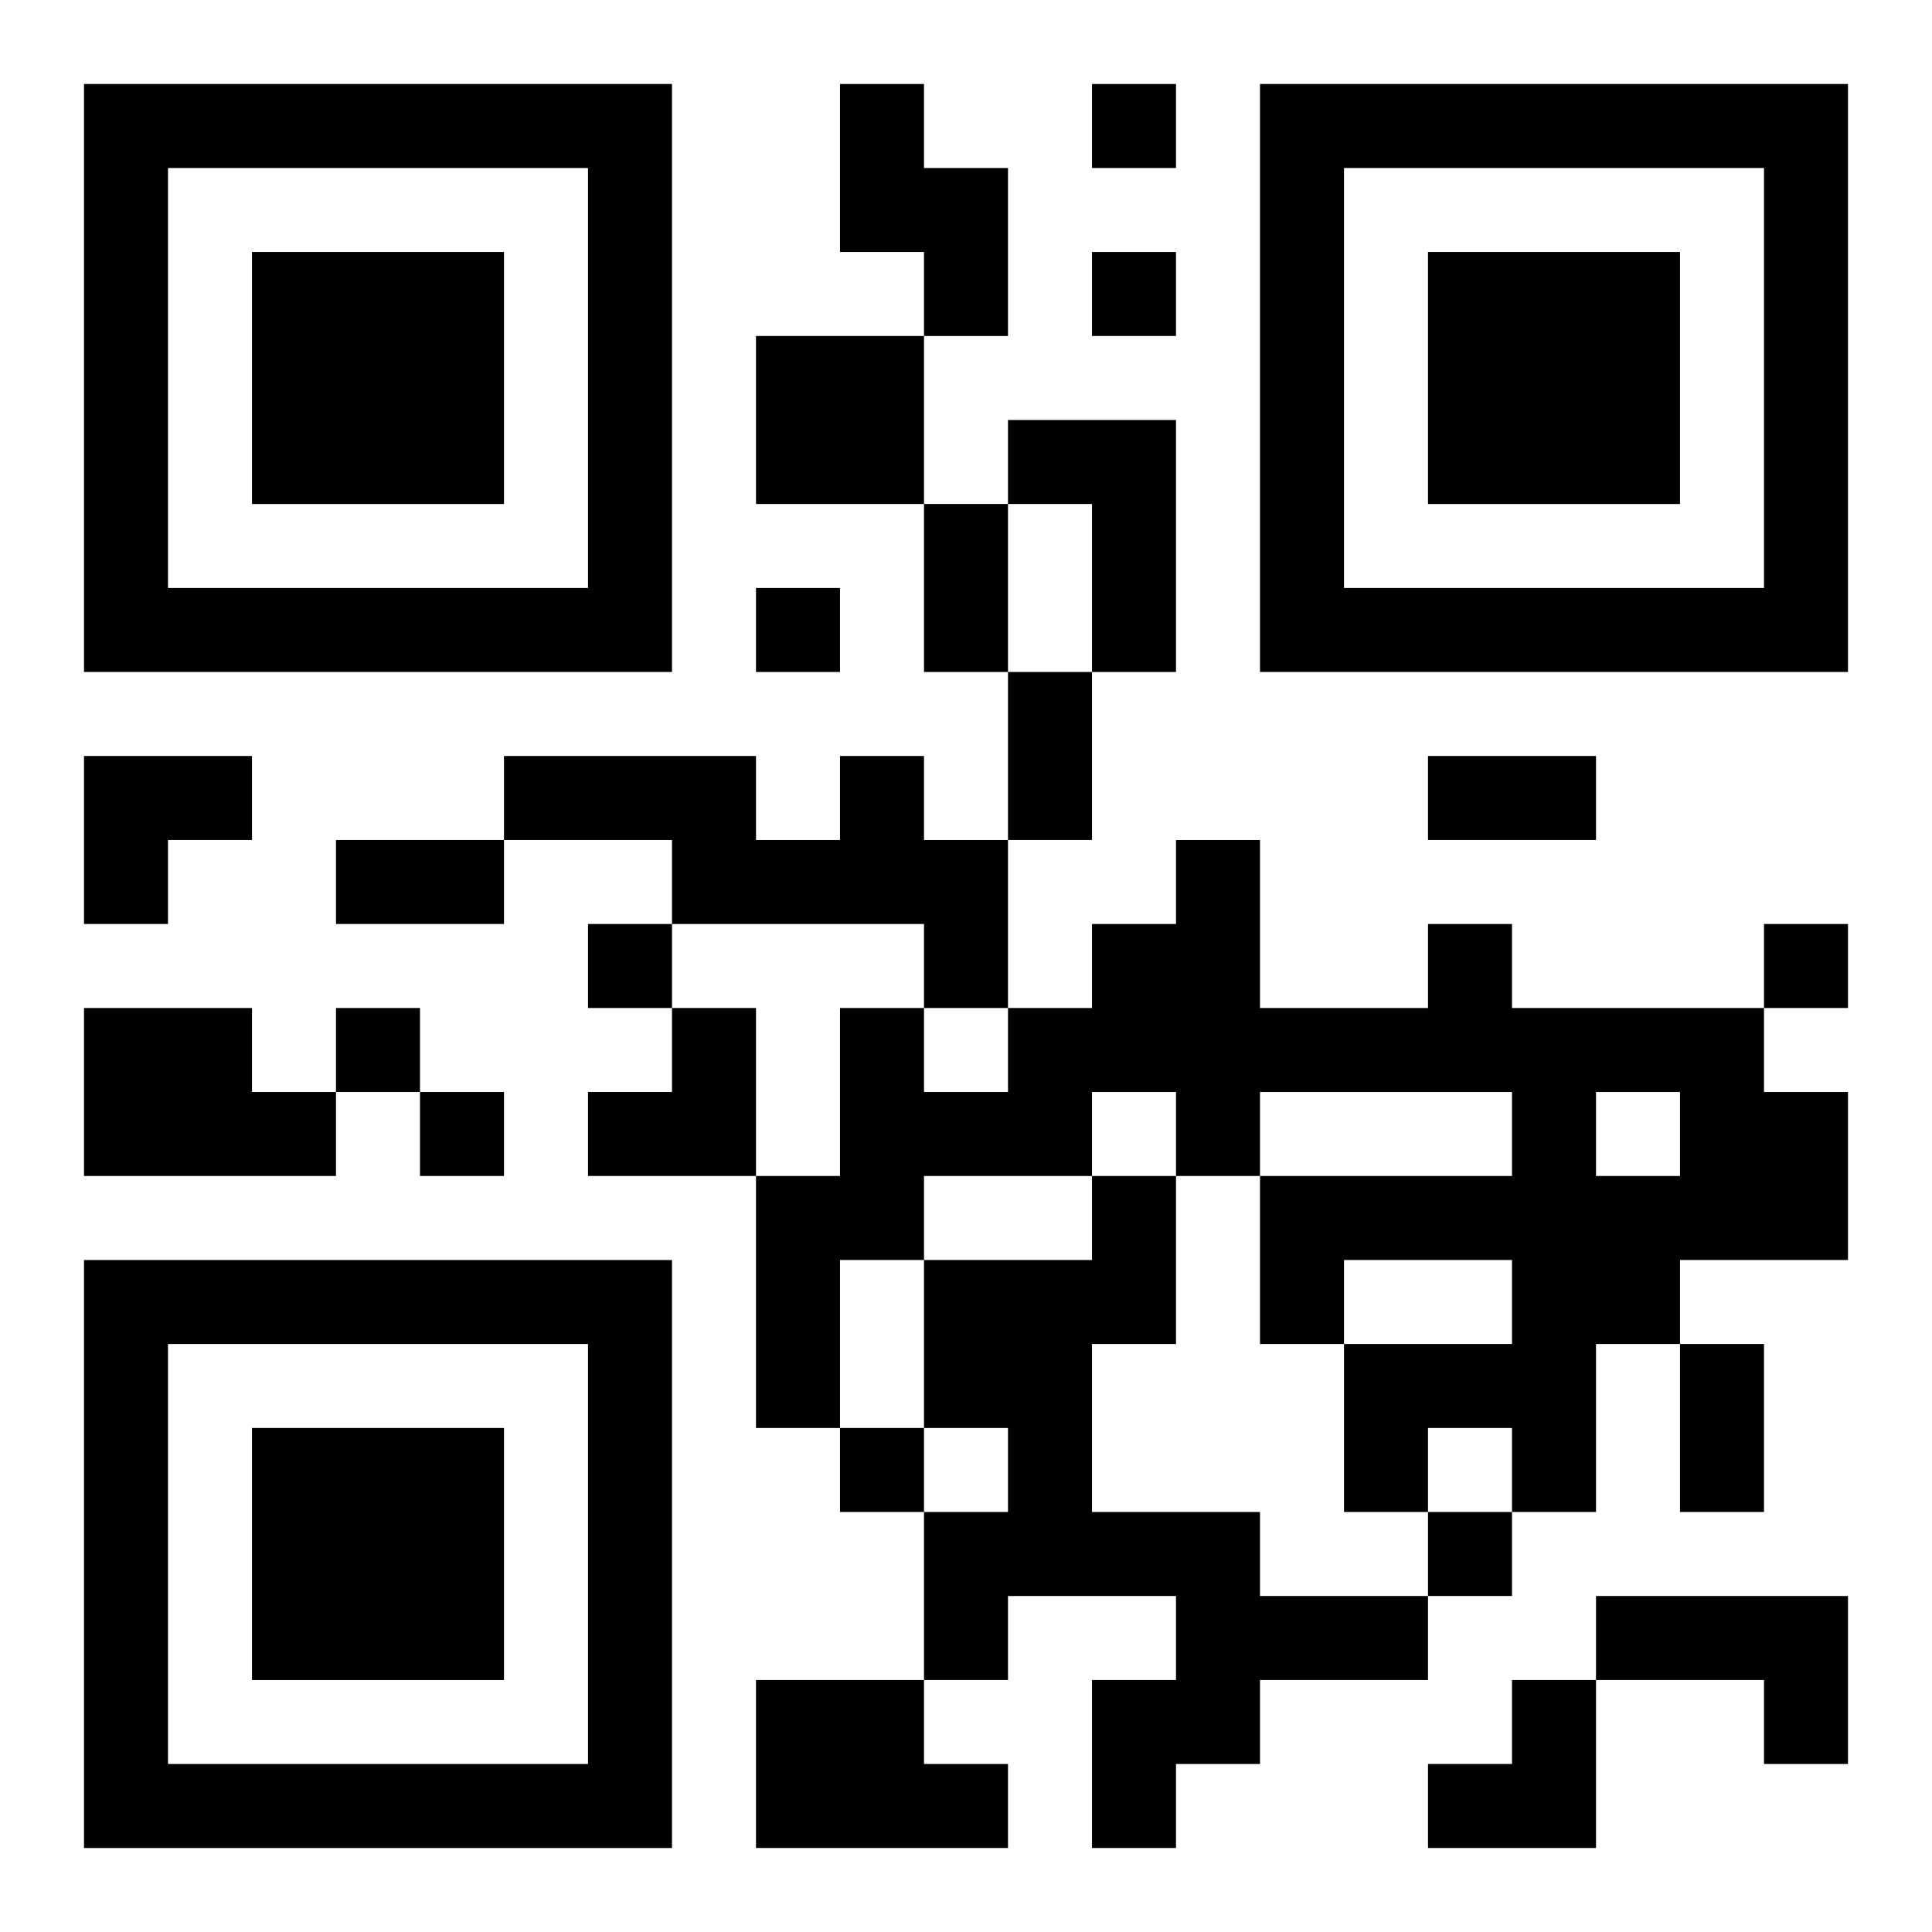
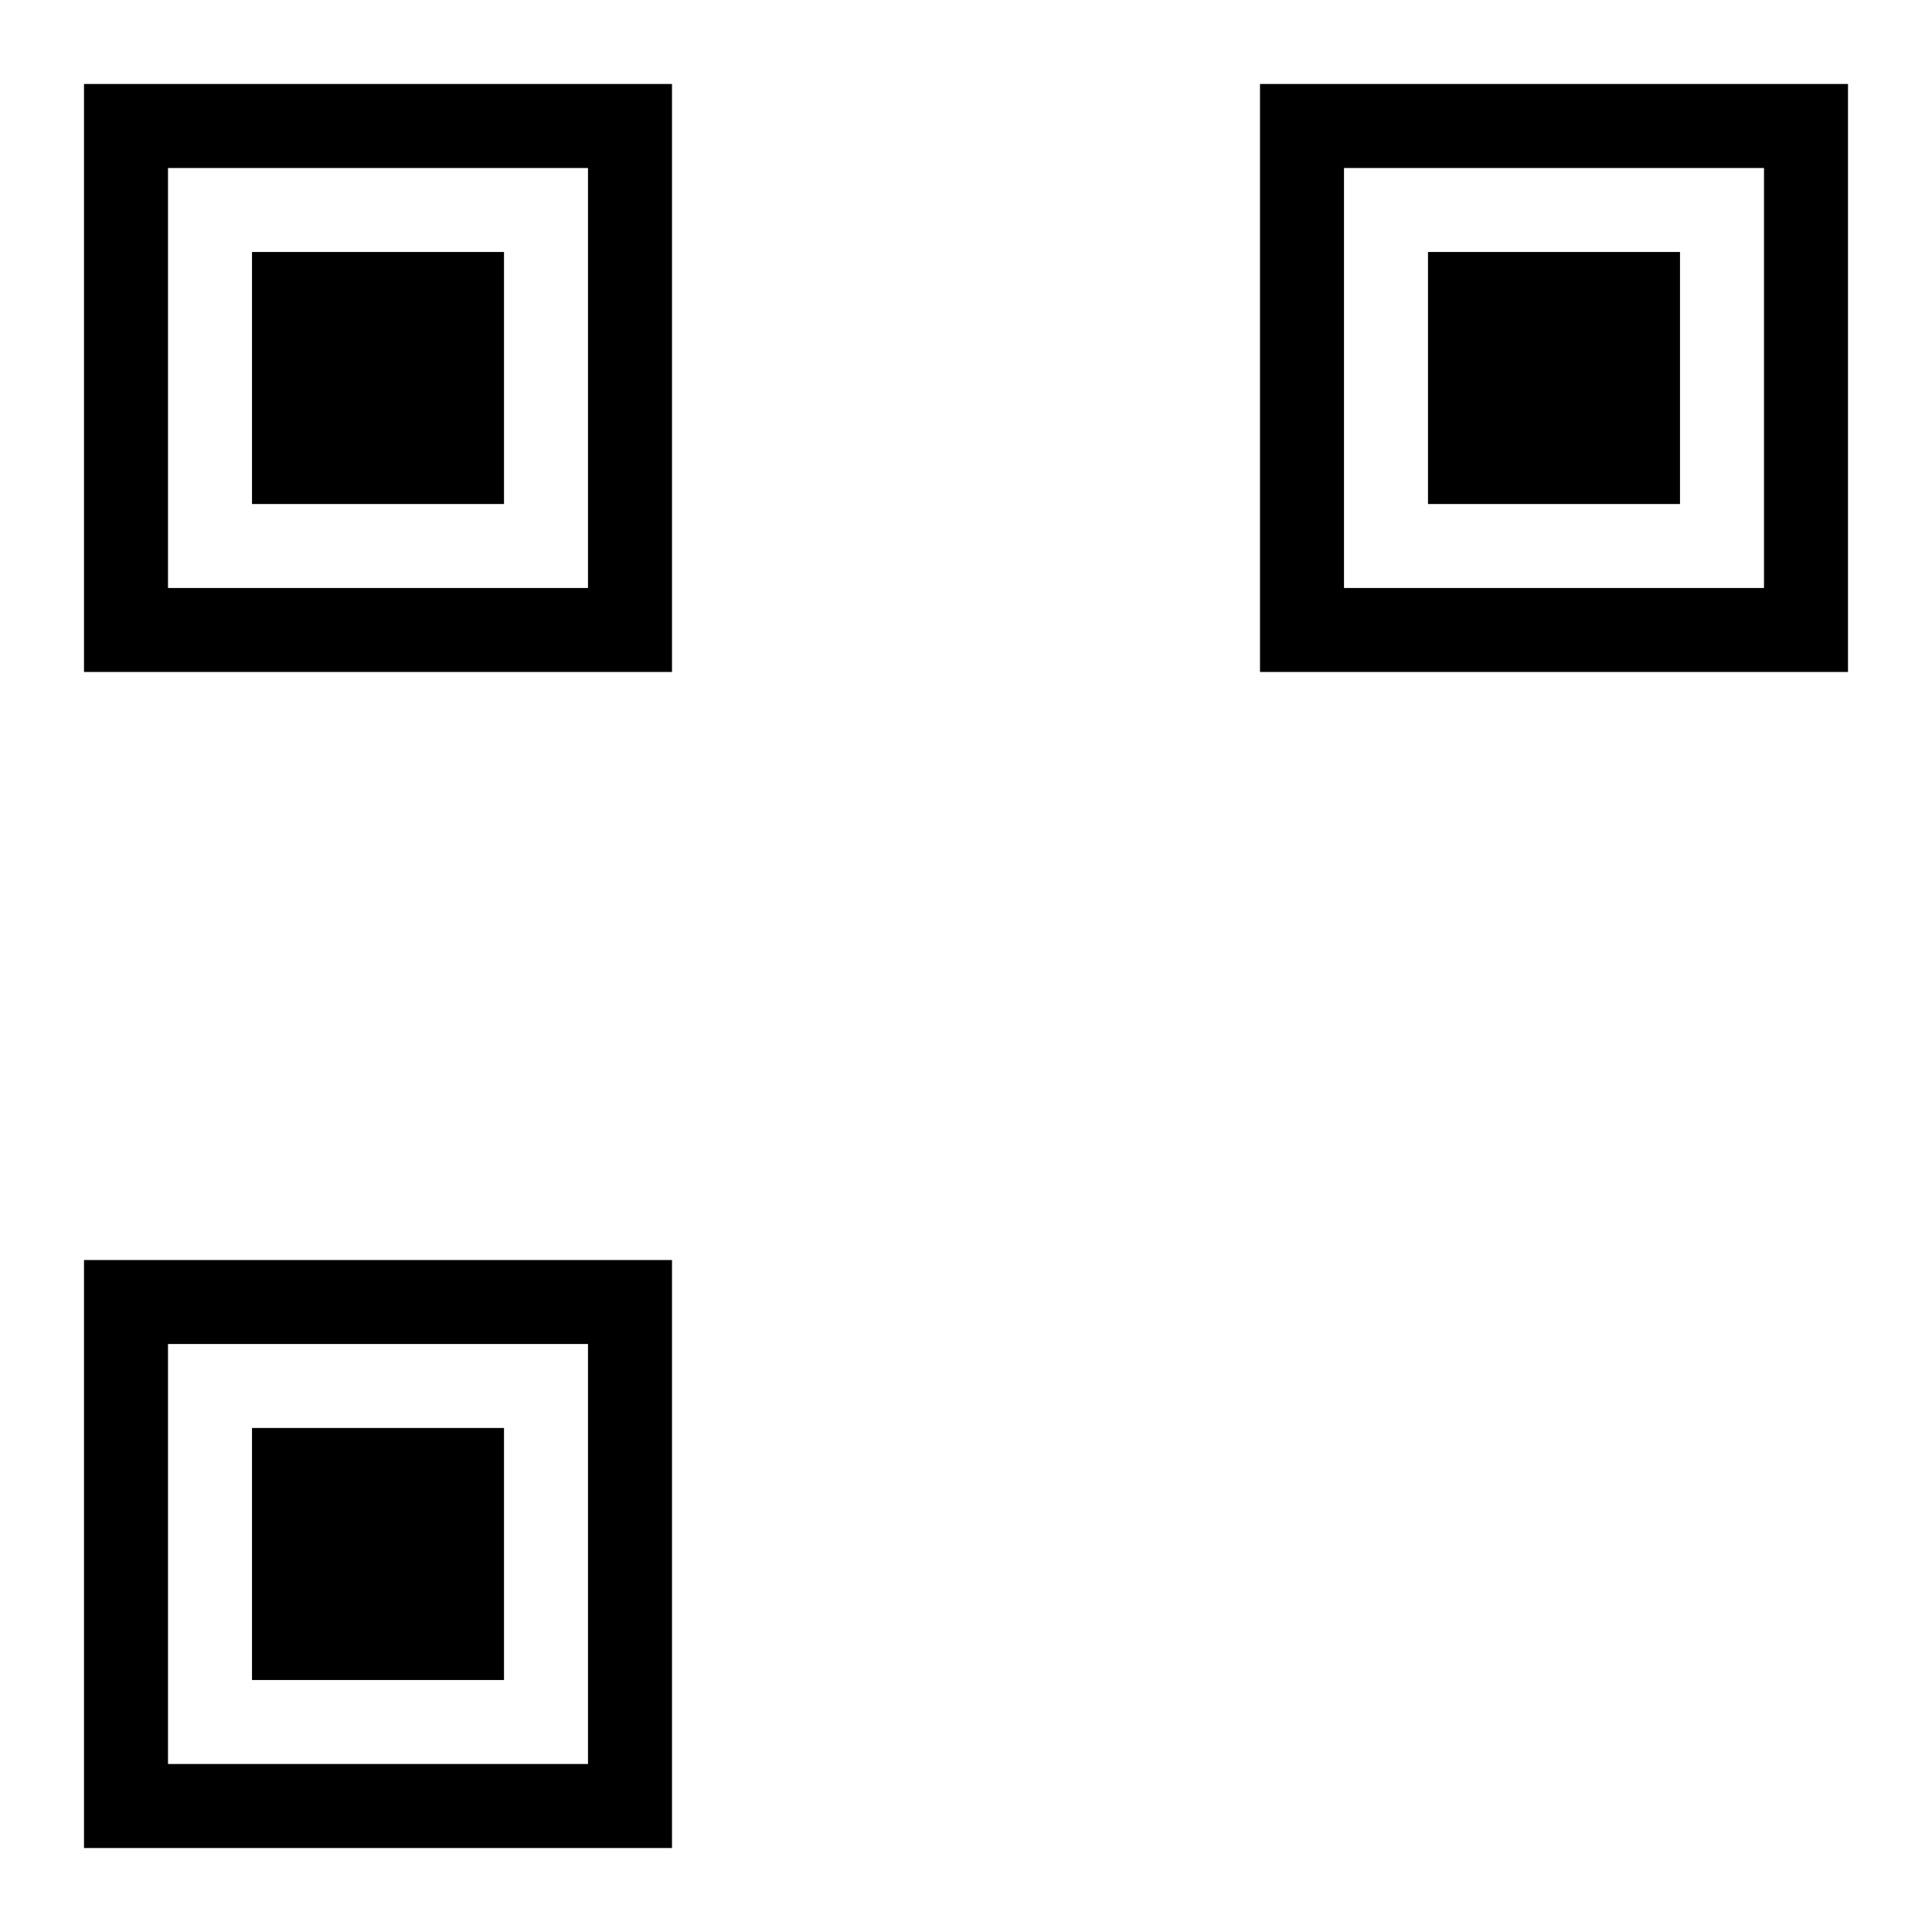
<svg xmlns="http://www.w3.org/2000/svg" xmlns:xlink="http://www.w3.org/1999/xlink" width="250" height="250" baseProfile="full" version="1.1" viewBox="-1 -1 23 23">
  <symbol id="a">
    <path d="m0 7v7h7v-7h-7zm1 1h5v5h-5v-5zm1 1v3h3v-3h-3z" />
  </symbol>
  <use y="-7" xlink:href="#a" />
  <use y="7" xlink:href="#a" />
  <use x="14" y="-7" xlink:href="#a" />
-   <path d="m9 0h1v1h1v2h-1v-1h-1v-2m-1 3h2v2h-2v-2m3 1h2v3h-1v-2h-1v-1m-2 4h1v1h1v2h-1v-1h-3v-1h-2v-1h3v1h1v-1m7 2h1v1h3v1h1v2h-2v1h-1v2h-1v-1h-1v1h-1v-2h2v-1h-2v1h-1v-2h3v-1h-3v1h-1v-1h-1v1h-2v1h-1v2h-1v-3h1v-2h1v1h1v-1h1v-1h1v-1h1v2h2v-1m2 2v1h1v-1h-1m-18-1h2v1h1v1h-3v-2m12 2h1v2h-1v2h2v1h2v1h-2v1h-1v1h-1v-2h1v-1h-2v1h-1v-2h1v-1h-1v-2h2v-1m6 5h3v2h-1v-1h-2v-1m-10 1h2v1h1v1h-3v-2m4-19v1h1v-1h-1m0 2v1h1v-1h-1m-4 4v1h1v-1h-1m-2 4v1h1v-1h-1m14 0v1h1v-1h-1m-17 1v1h1v-1h-1m1 1v1h1v-1h-1m5 4v1h1v-1h-1m7 1v1h1v-1h-1m-6-12h1v2h-1v-2m1 2h1v2h-1v-2m5 1h2v1h-2v-1m-13 1h2v1h-2v-1m16 6h1v2h-1v-2m-19-7h2v1h-1v1h-1zm6 3m1 0h1v2h-2v-1h1zm9 8m1 0h1v2h-2v-1h1z" />
</svg>